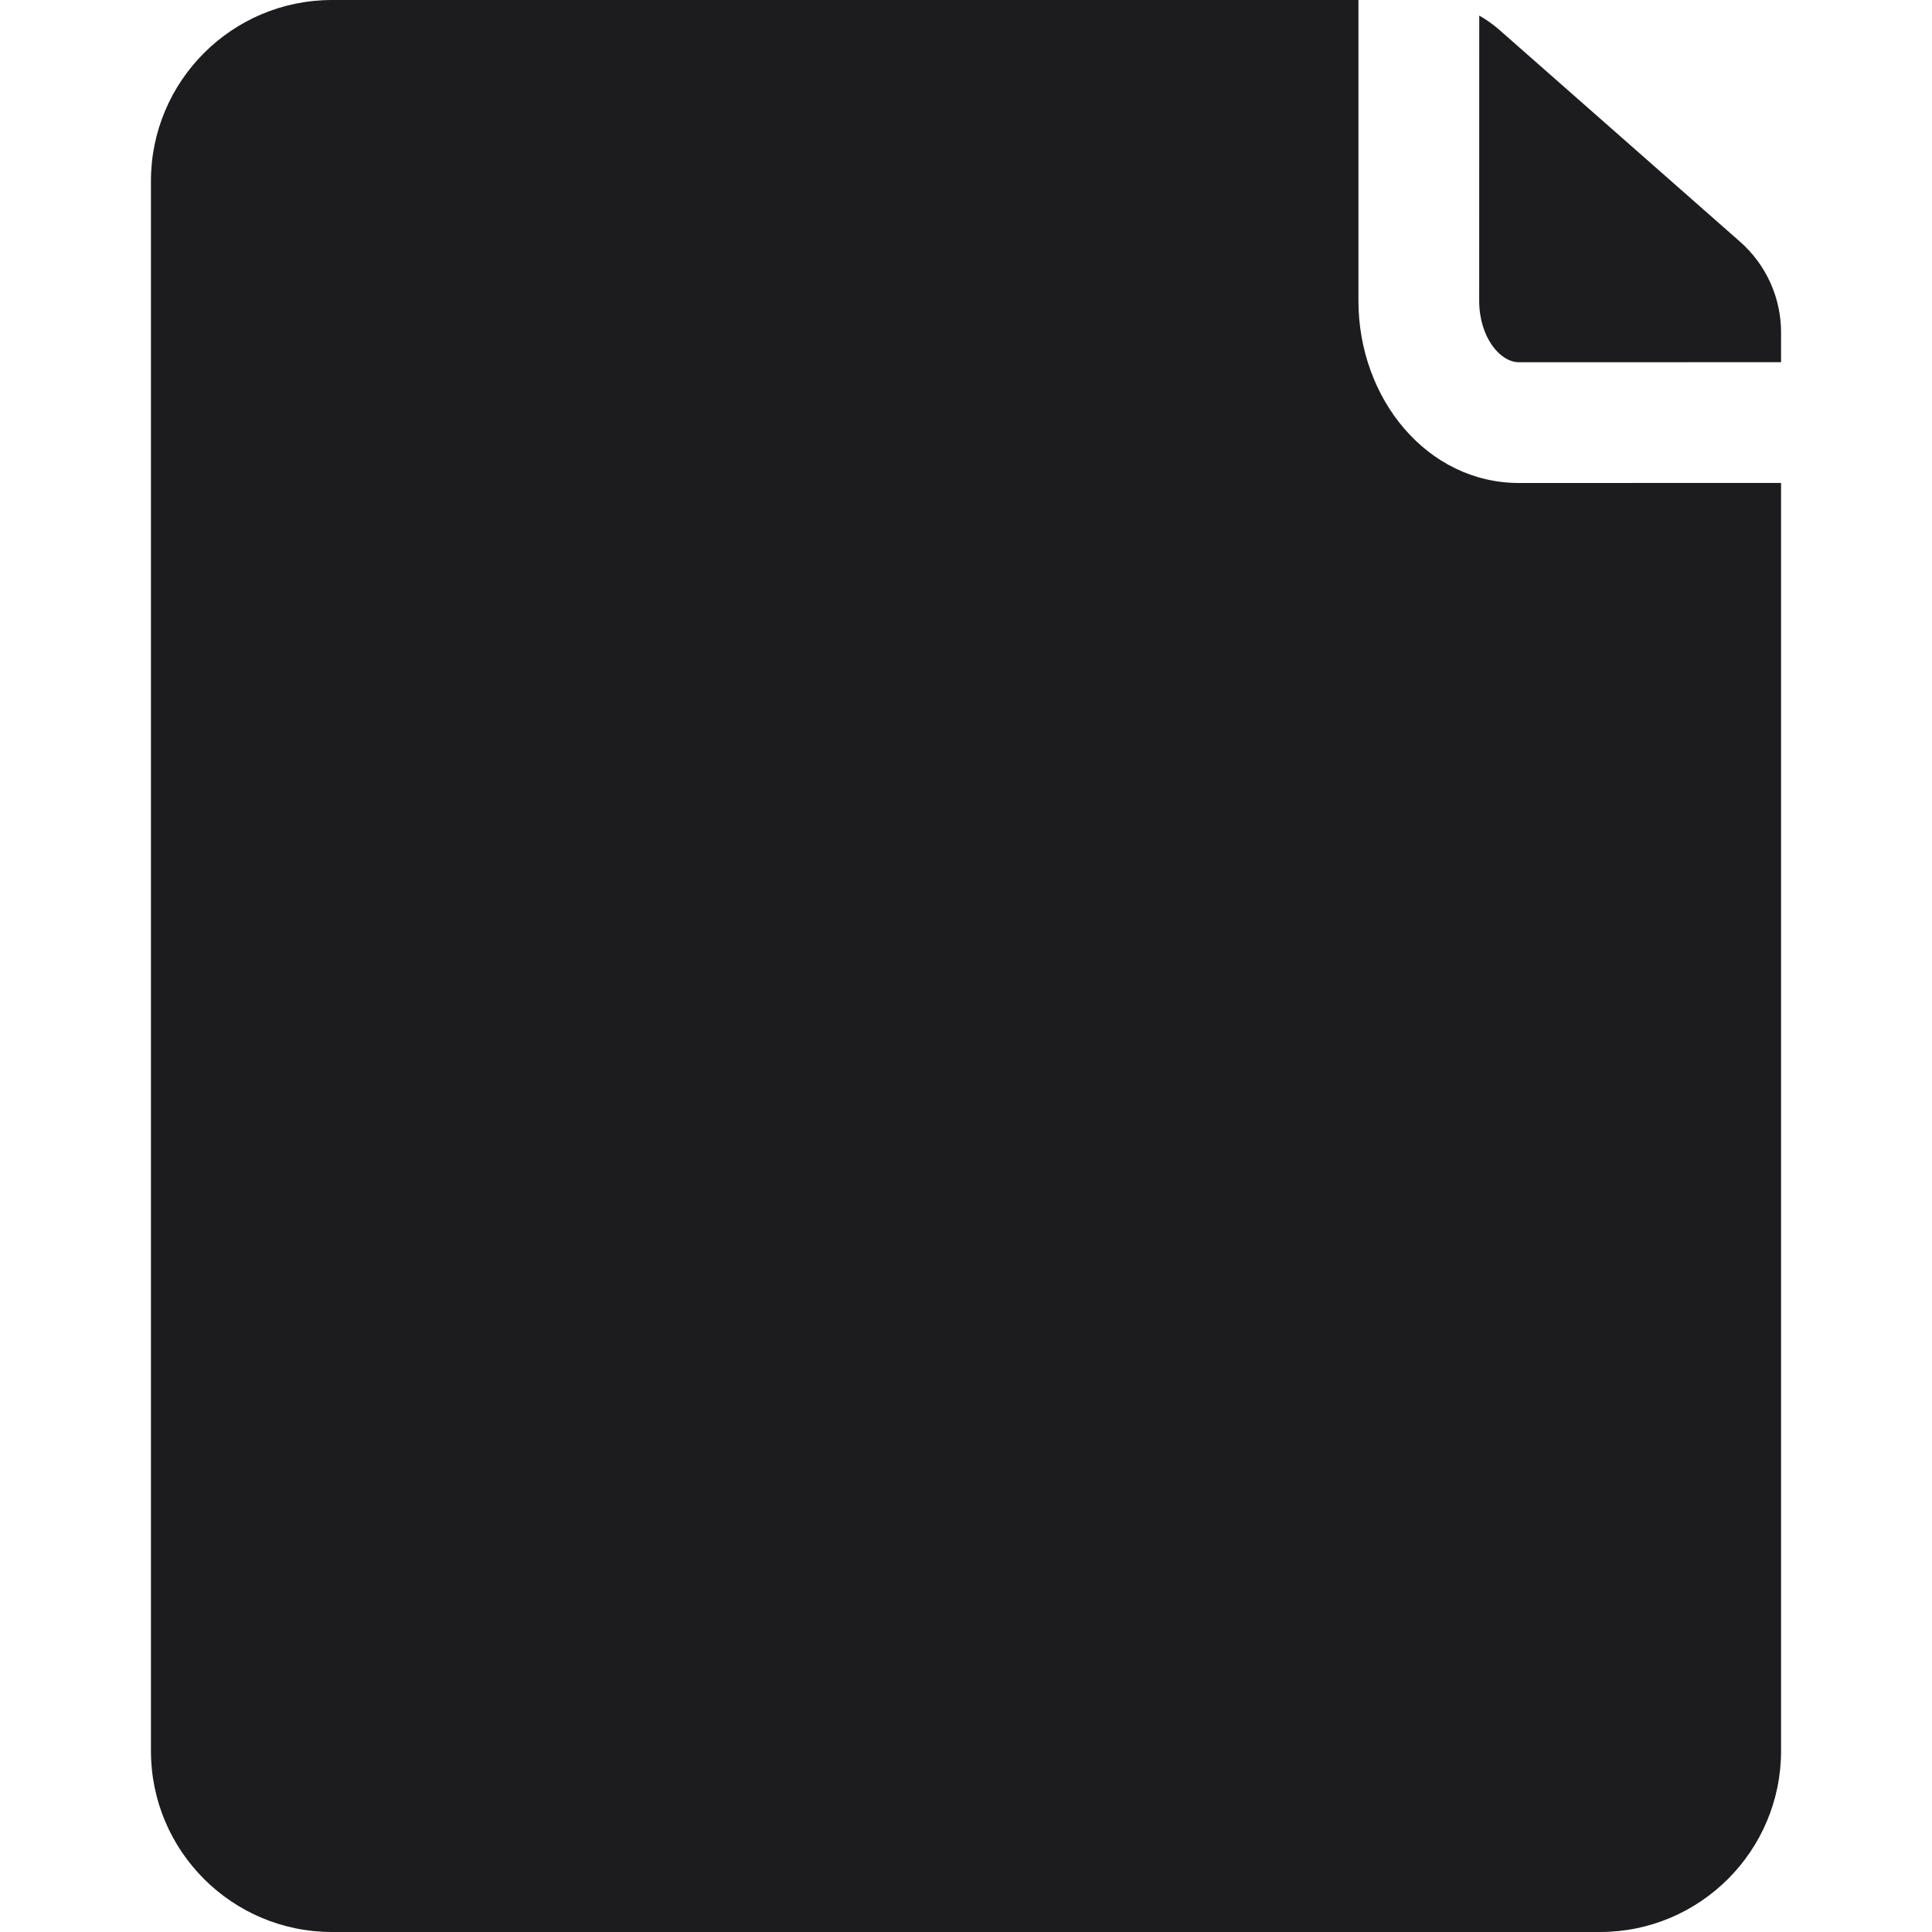
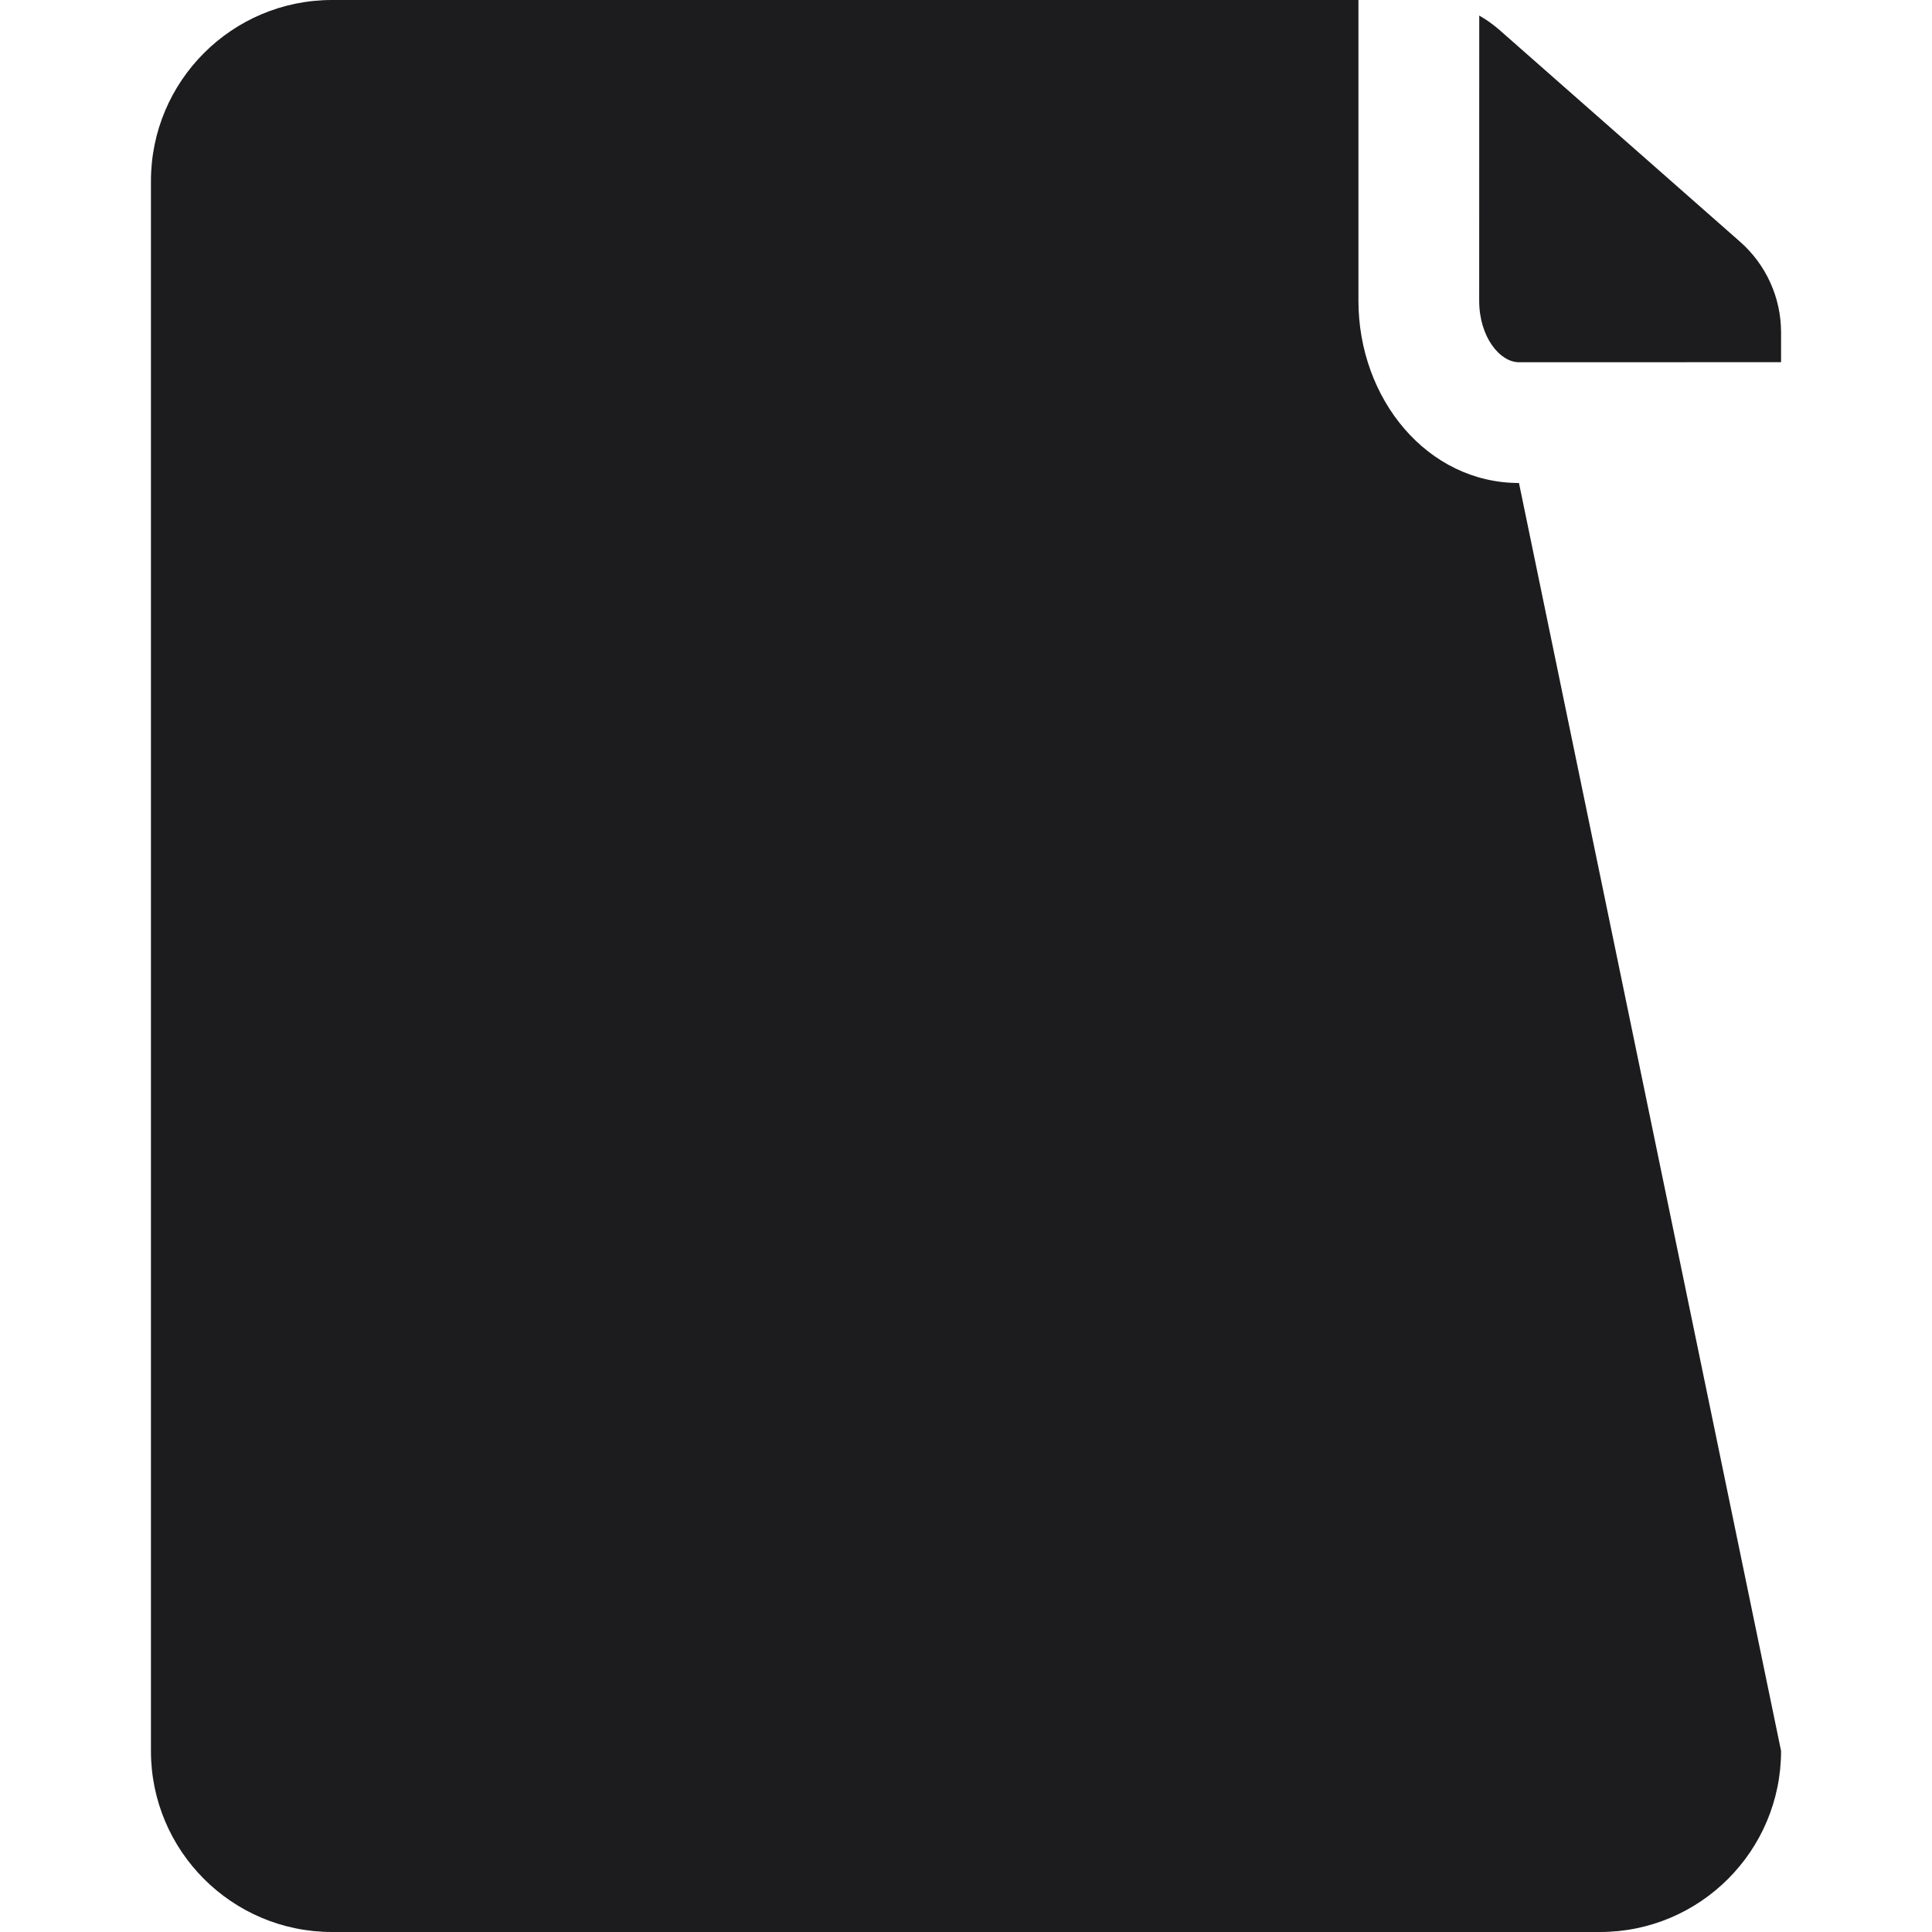
<svg xmlns="http://www.w3.org/2000/svg" width="800px" height="800px" viewBox="-2.5 0 32 32" version="1.1">
  <title>paper</title>
  <desc>Created with Sketch.</desc>
  <g id="icons" stroke="none" stroke-width="1" fill="none" fill-rule="evenodd">
    <g id="ui-gambling-website-lined-icnos-casinoshunter" transform="translate(-1776, -284)" fill="#1C1C1F" fill-rule="nonzero">
      <g id="1" transform="translate(1350, 120)">
-         <path d="M446,163.999 L446,168.981 C446,170.61 447.142,172 448.659,172 L453,171.999 L453,193 C453,194.657 451.657,196 450,196 L429,196 C427.343,196 426,194.657 426,193 L426,167 C426,165.343 427.343,164 429,164 L446,163.999 Z M448.339,164.499 L452.321,168.004 C452.753,168.384 453,168.931 453,169.505 L453,169.999 L448.659,170 C448.343,170 448,169.582 448,168.981 L448.001,164.258 C448.121,164.326 448.234,164.407 448.339,164.499 Z" id="paper">
+         <path d="M446,163.999 L446,168.981 C446,170.61 447.142,172 448.659,172 L453,193 C453,194.657 451.657,196 450,196 L429,196 C427.343,196 426,194.657 426,193 L426,167 C426,165.343 427.343,164 429,164 L446,163.999 Z M448.339,164.499 L452.321,168.004 C452.753,168.384 453,168.931 453,169.505 L453,169.999 L448.659,170 C448.343,170 448,169.582 448,168.981 L448.001,164.258 C448.121,164.326 448.234,164.407 448.339,164.499 Z" id="paper">

</path>
      </g>
    </g>
  </g>
</svg>